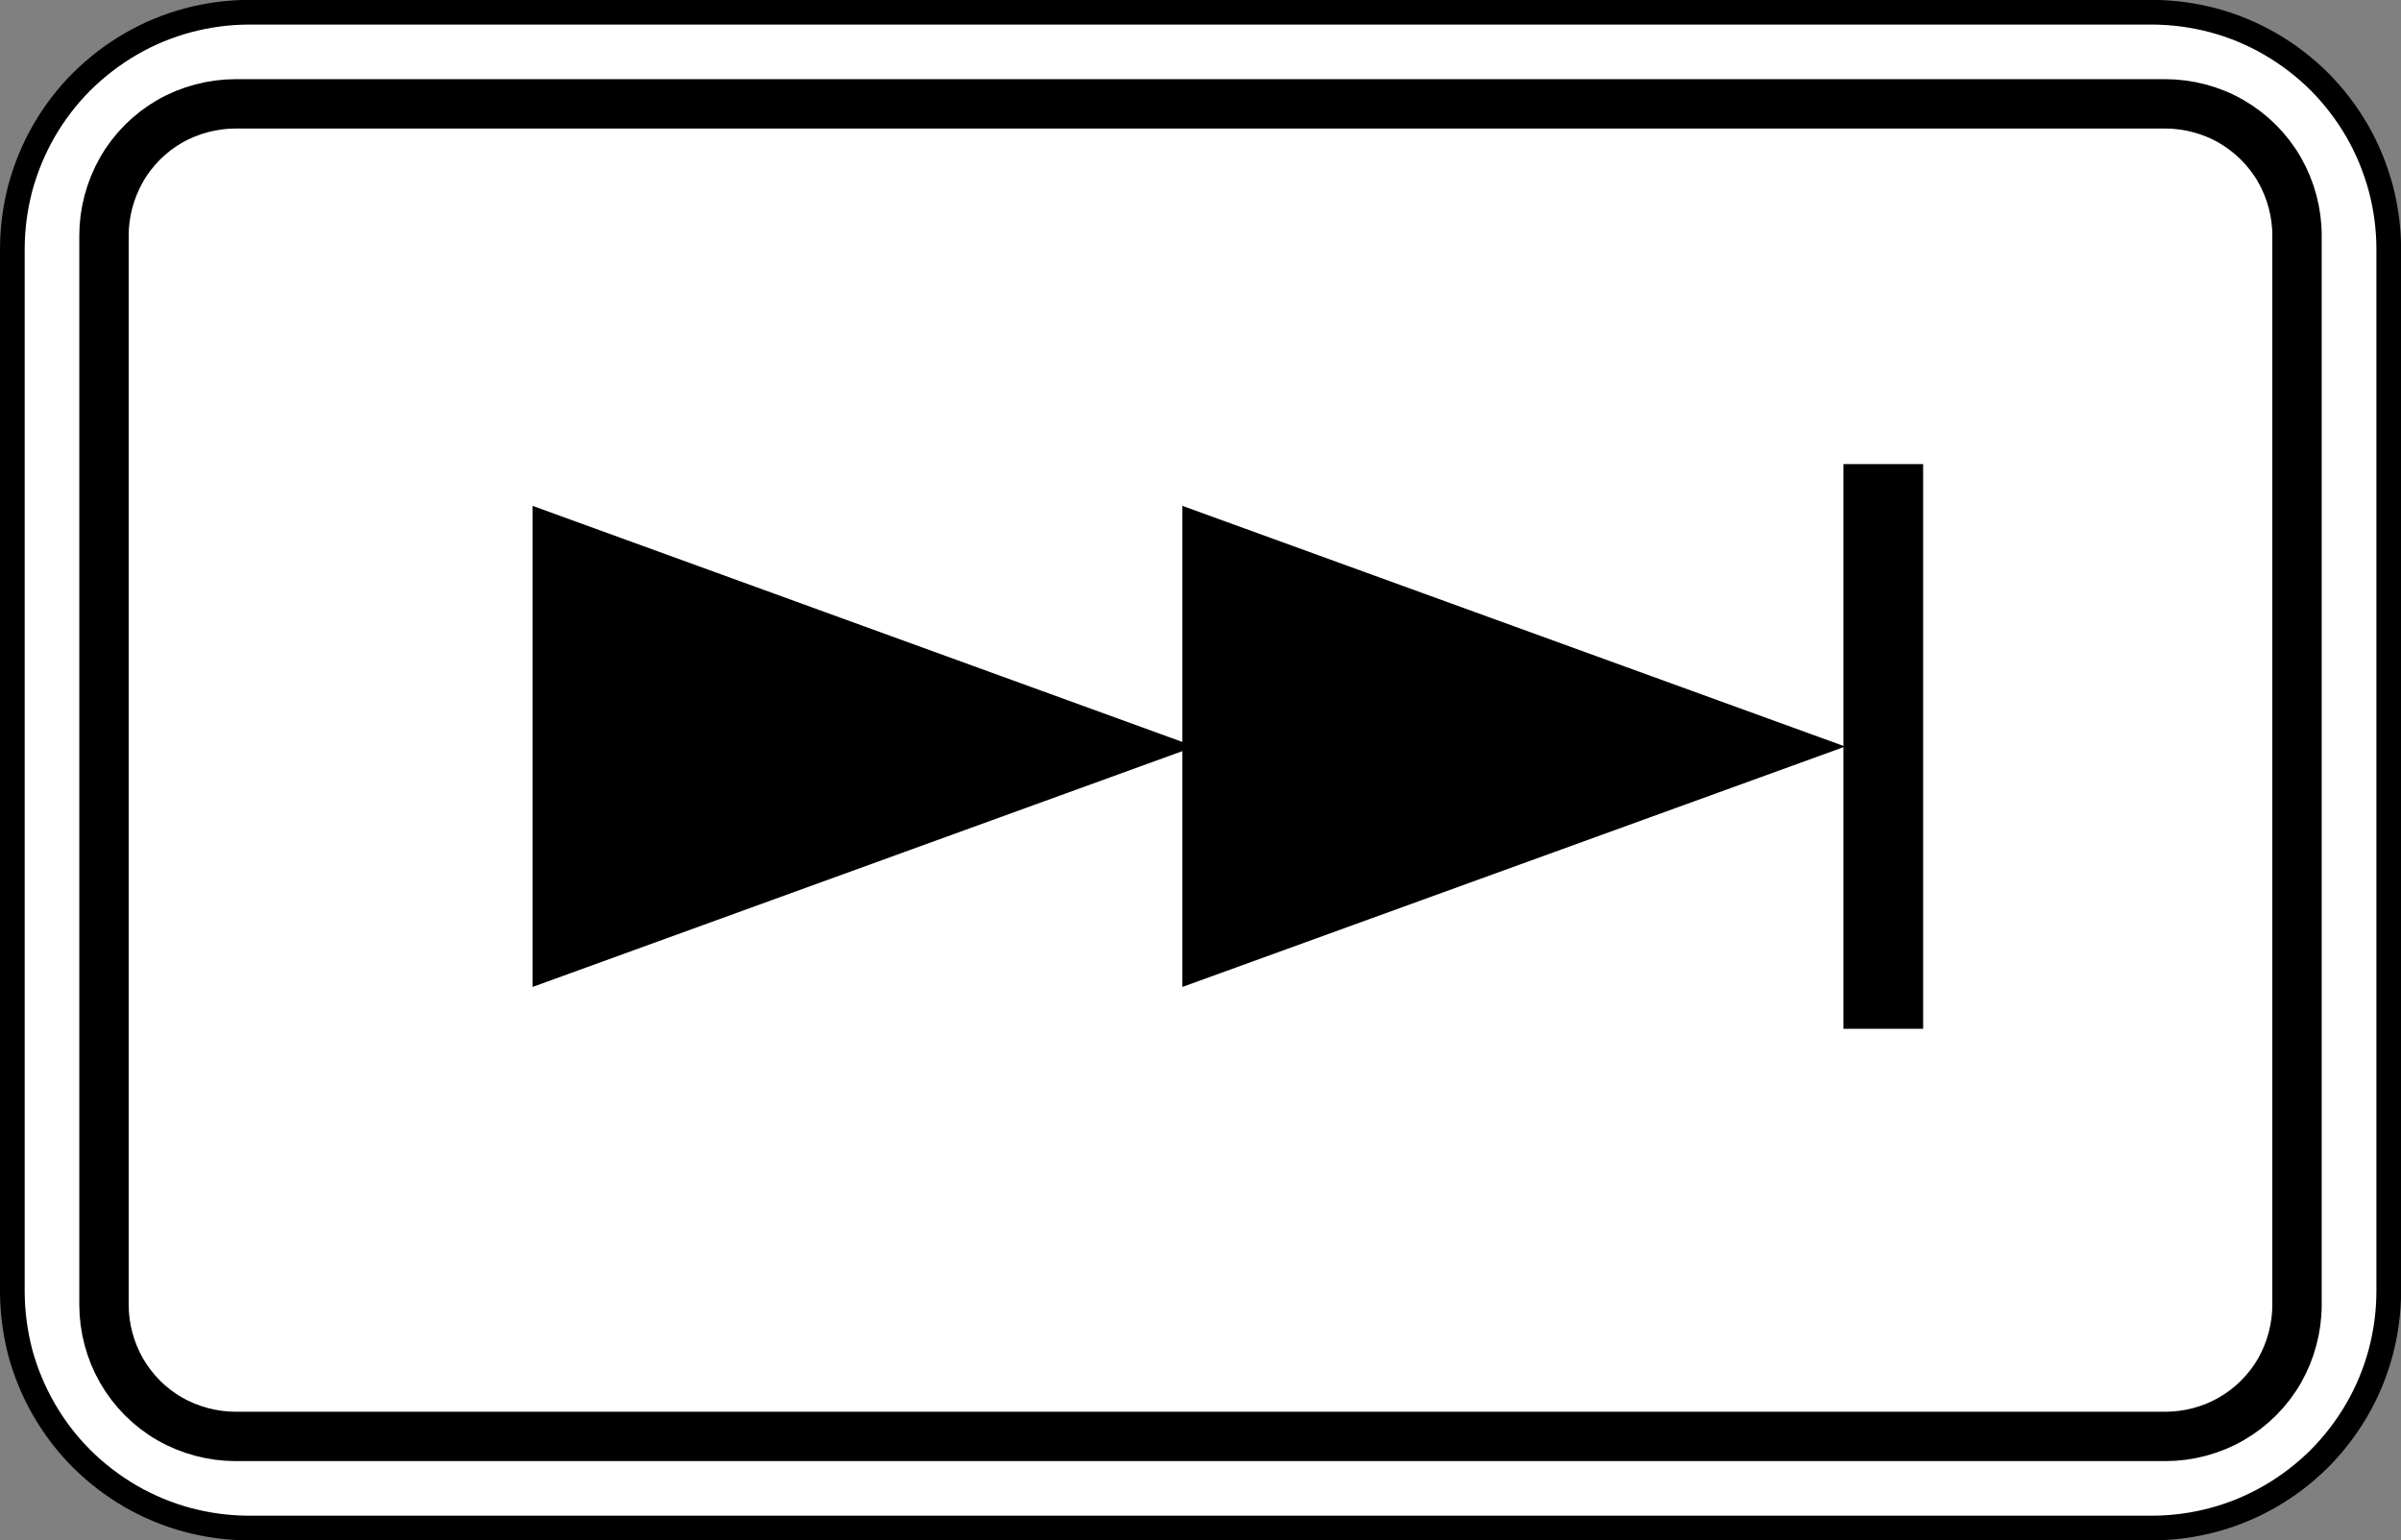
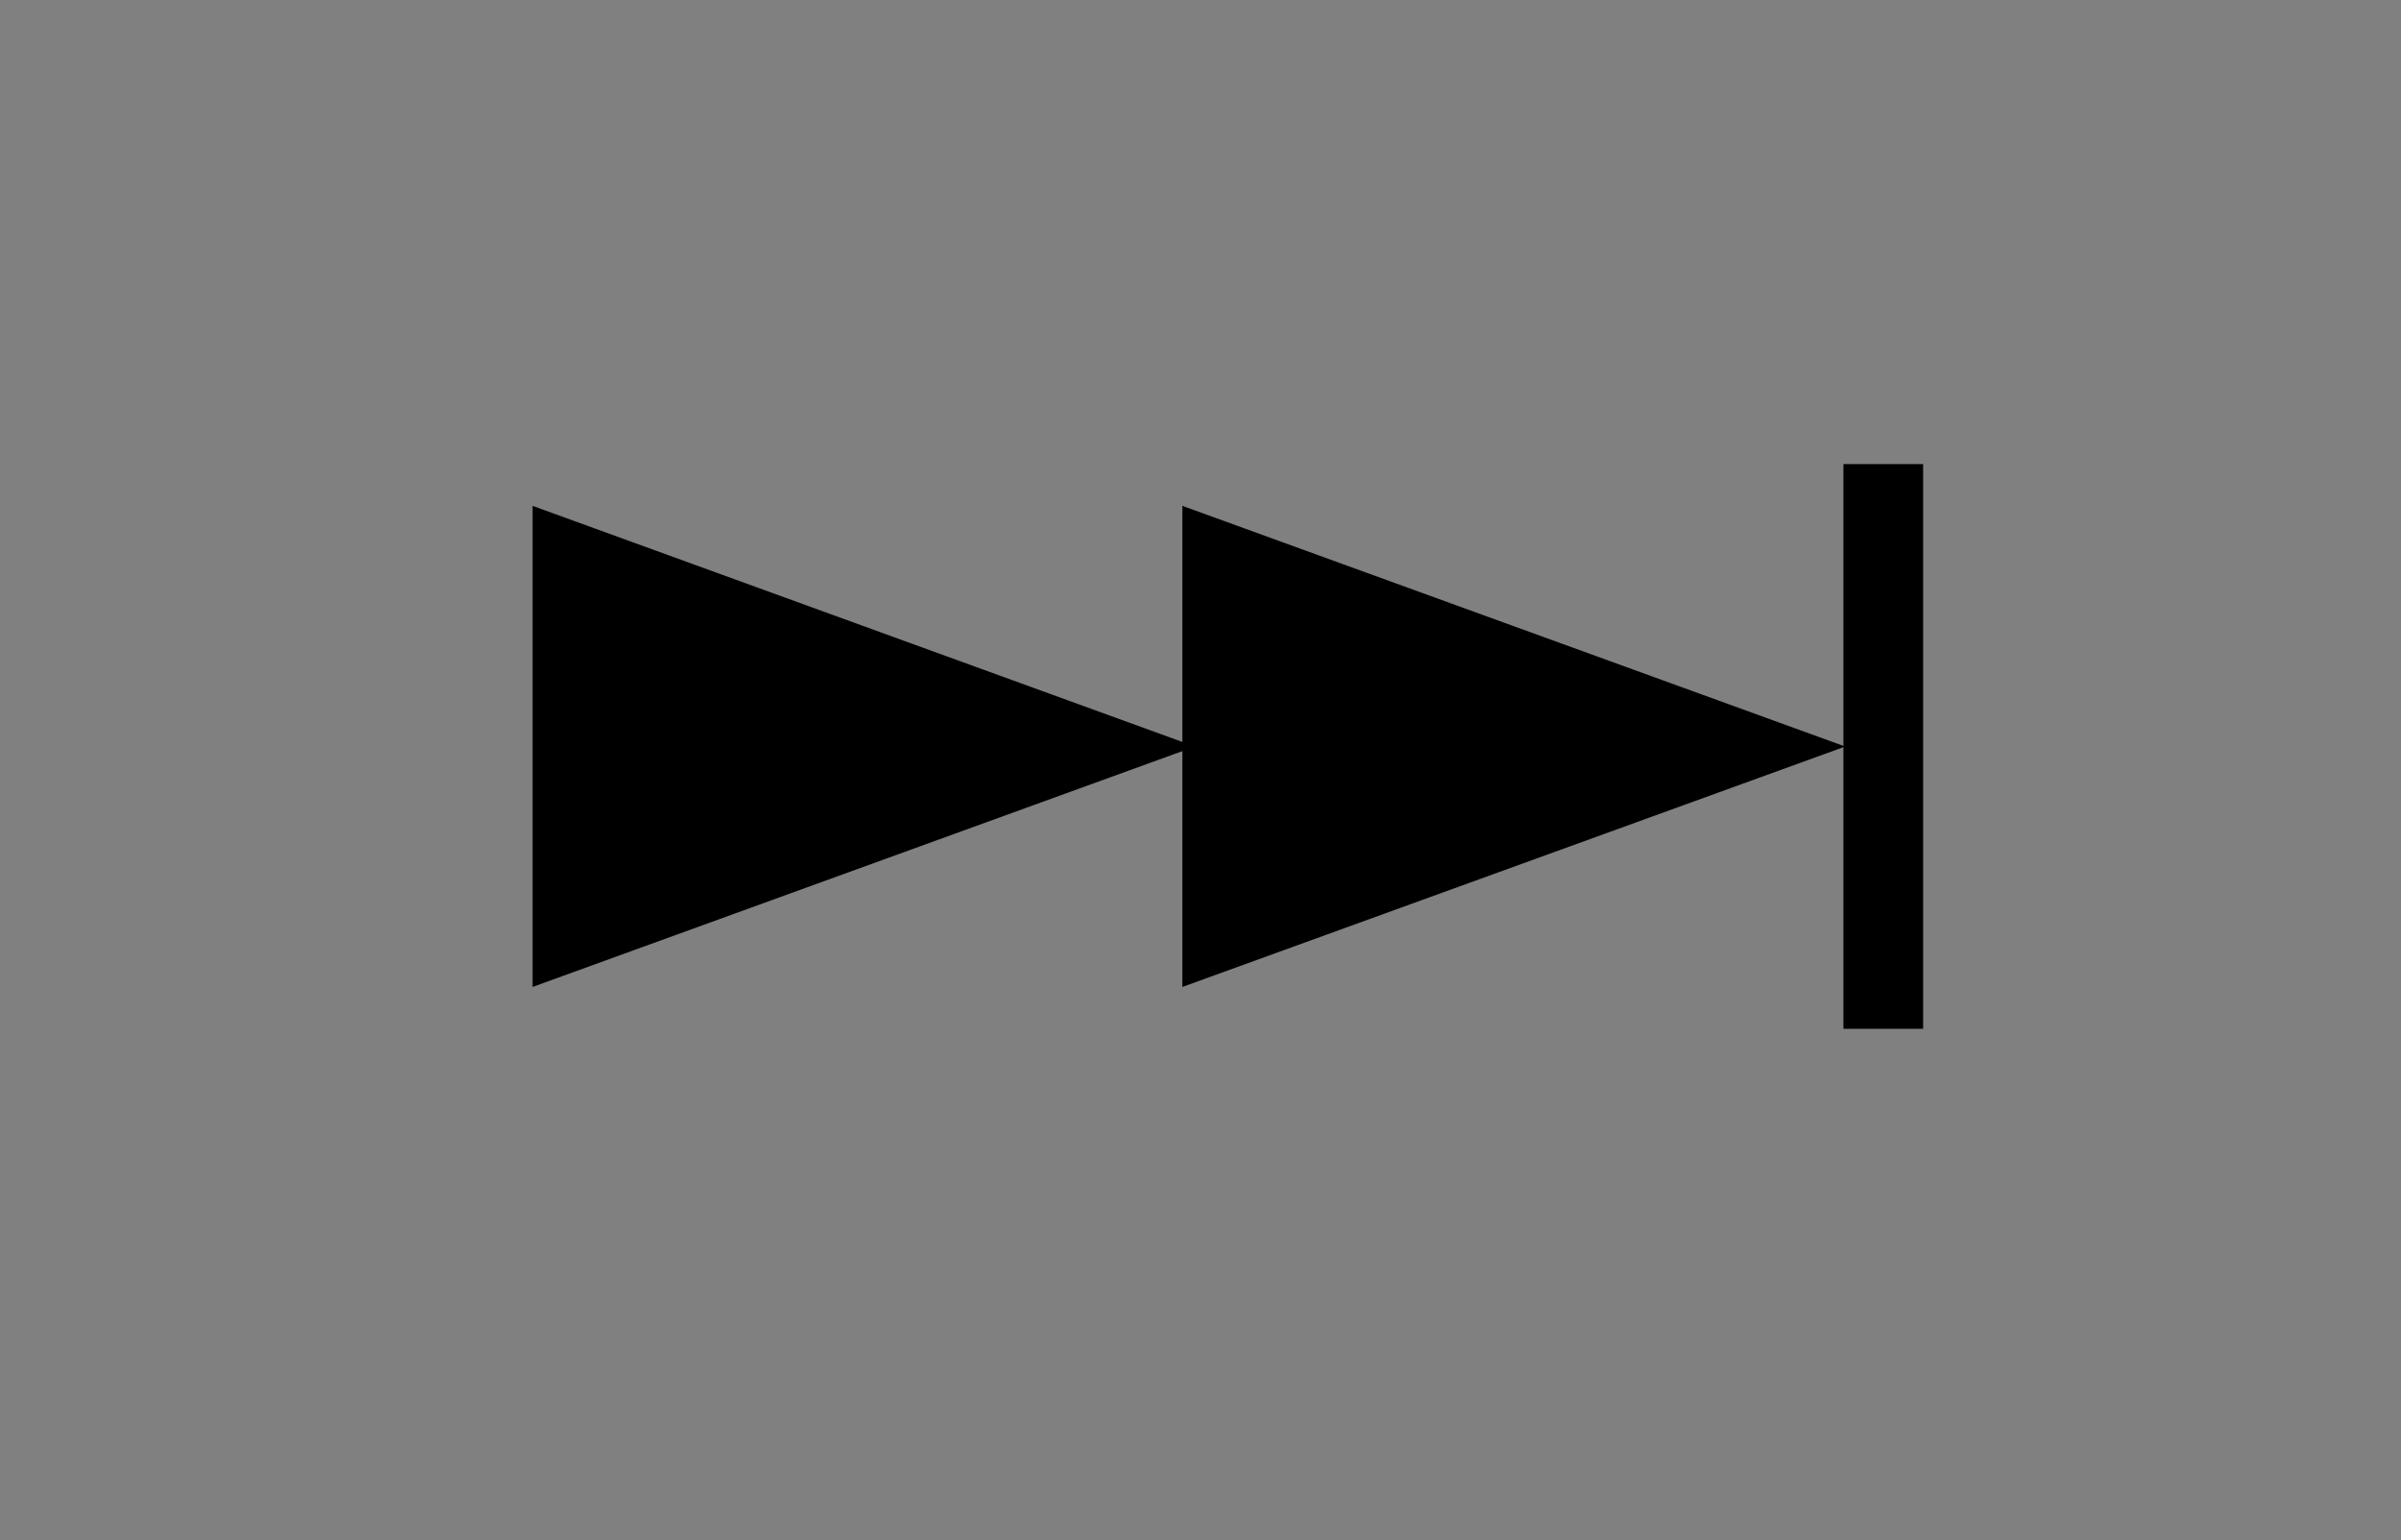
<svg xmlns="http://www.w3.org/2000/svg" version="1.1" id="レイヤー_1" x="0px" y="0px" width="24.313px" height="15.602px" viewBox="0 0 24.313 15.602" style="enable-background:new 0 0 24.313 15.602;" xml:space="preserve">
  <rect x="0" y="0" width="24.313" height="15.602" fill="#808080" stroke="none" />
  <style type="text/css">
	.st0{fill:#FFFFFF;stroke:#000000;stroke-width:0.25;stroke-miterlimit:10;}
	.st1{fill:none;stroke:#000000;stroke-width:0.5;stroke-linecap:round;stroke-linejoin:round;stroke-miterlimit:10;}
</style>
  <g>
    <g>
      <g>
-         <path class="st0" d="M0.125,13.079V2.523c0-0.209,0.028-0.419,0.081-0.621C0.261,1.7,0.342,1.504,0.446,1.324     s0.232-0.348,0.38-0.496C0.975,0.68,1.143,0.551,1.324,0.446c0.181-0.105,0.376-0.186,0.578-0.24     c0.203-0.054,0.412-0.082,0.621-0.082H21.79c0.209,0,0.419,0.028,0.622,0.082c0.202,0.054,0.397,0.135,0.578,0.24     c0.181,0.105,0.348,0.233,0.497,0.381c0.147,0.148,0.275,0.315,0.38,0.496c0.105,0.181,0.185,0.377,0.24,0.579     c0.054,0.202,0.082,0.412,0.082,0.621v10.556c0,0.209-0.028,0.419-0.082,0.621c-0.054,0.202-0.135,0.398-0.24,0.579     c-0.105,0.181-0.233,0.348-0.38,0.496c-0.149,0.148-0.316,0.276-0.497,0.381c-0.181,0.105-0.376,0.186-0.578,0.24     c-0.203,0.054-0.413,0.082-0.622,0.082H2.522c-0.209,0-0.418-0.028-0.621-0.082c-0.202-0.054-0.397-0.135-0.579-0.24     c-0.18-0.105-0.348-0.233-0.496-0.381c-0.148-0.148-0.276-0.315-0.38-0.496c-0.105-0.181-0.186-0.377-0.241-0.579     C0.153,13.498,0.125,13.288,0.125,13.079z" />
-       </g>
+         </g>
    </g>
    <g>
-       <path class="st1" d="M23.26,13.218V2.384c0-0.23-0.062-0.464-0.178-0.666c-0.116-0.202-0.286-0.371-0.488-0.488    c-0.201-0.116-0.436-0.178-0.666-0.178H2.384c-0.23,0-0.465,0.062-0.667,0.178C1.515,1.347,1.346,1.516,1.231,1.718    C1.115,1.921,1.053,2.155,1.053,2.384v10.834c0,0.23,0.062,0.464,0.178,0.666c0.116,0.202,0.285,0.372,0.487,0.488    c0.202,0.116,0.437,0.178,0.667,0.178h19.544c0.23,0,0.465-0.062,0.666-0.178c0.202-0.116,0.372-0.286,0.488-0.488    C23.198,13.682,23.26,13.448,23.26,13.218z" />
-     </g>
+       </g>
  </g>
  <g>
    <polygon points="5.393,5.124 12.101,7.562 5.393,9.997  " />
    <polygon points="11.973,5.124 18.685,7.562 11.973,9.997  " />
    <rect x="18.667" y="4.701" width="0.807" height="5.72" />
  </g>
</svg>